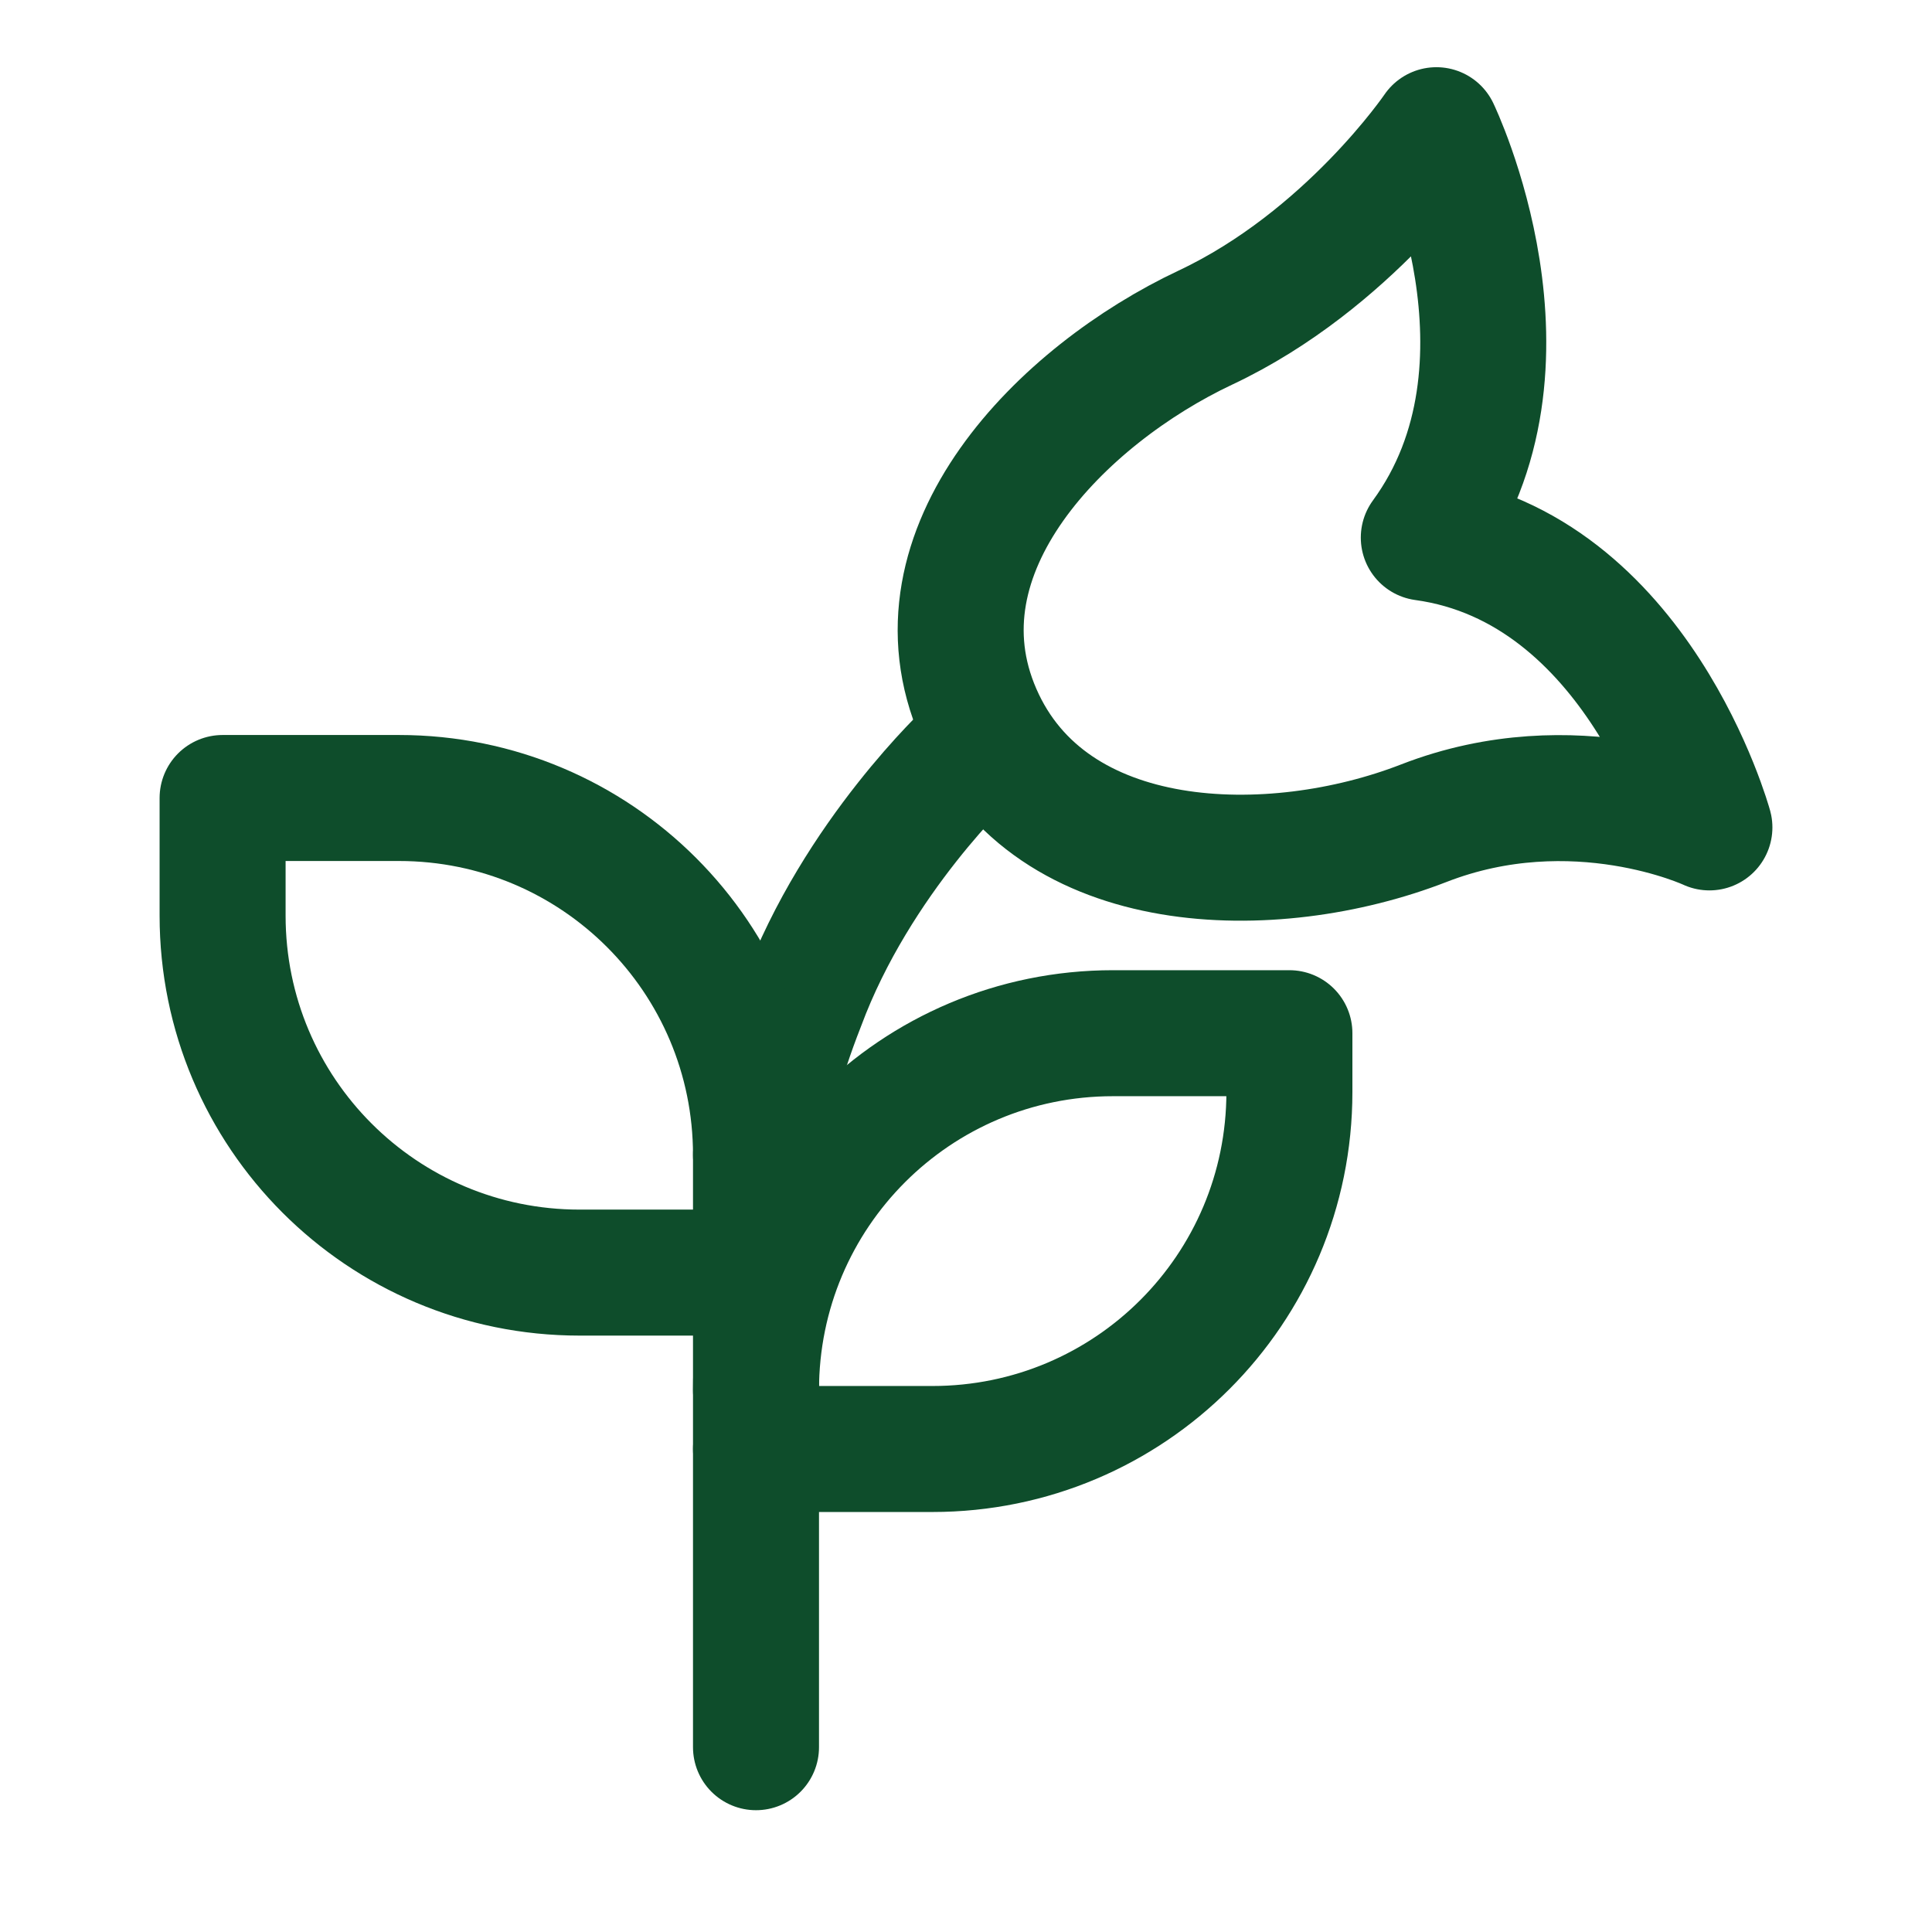
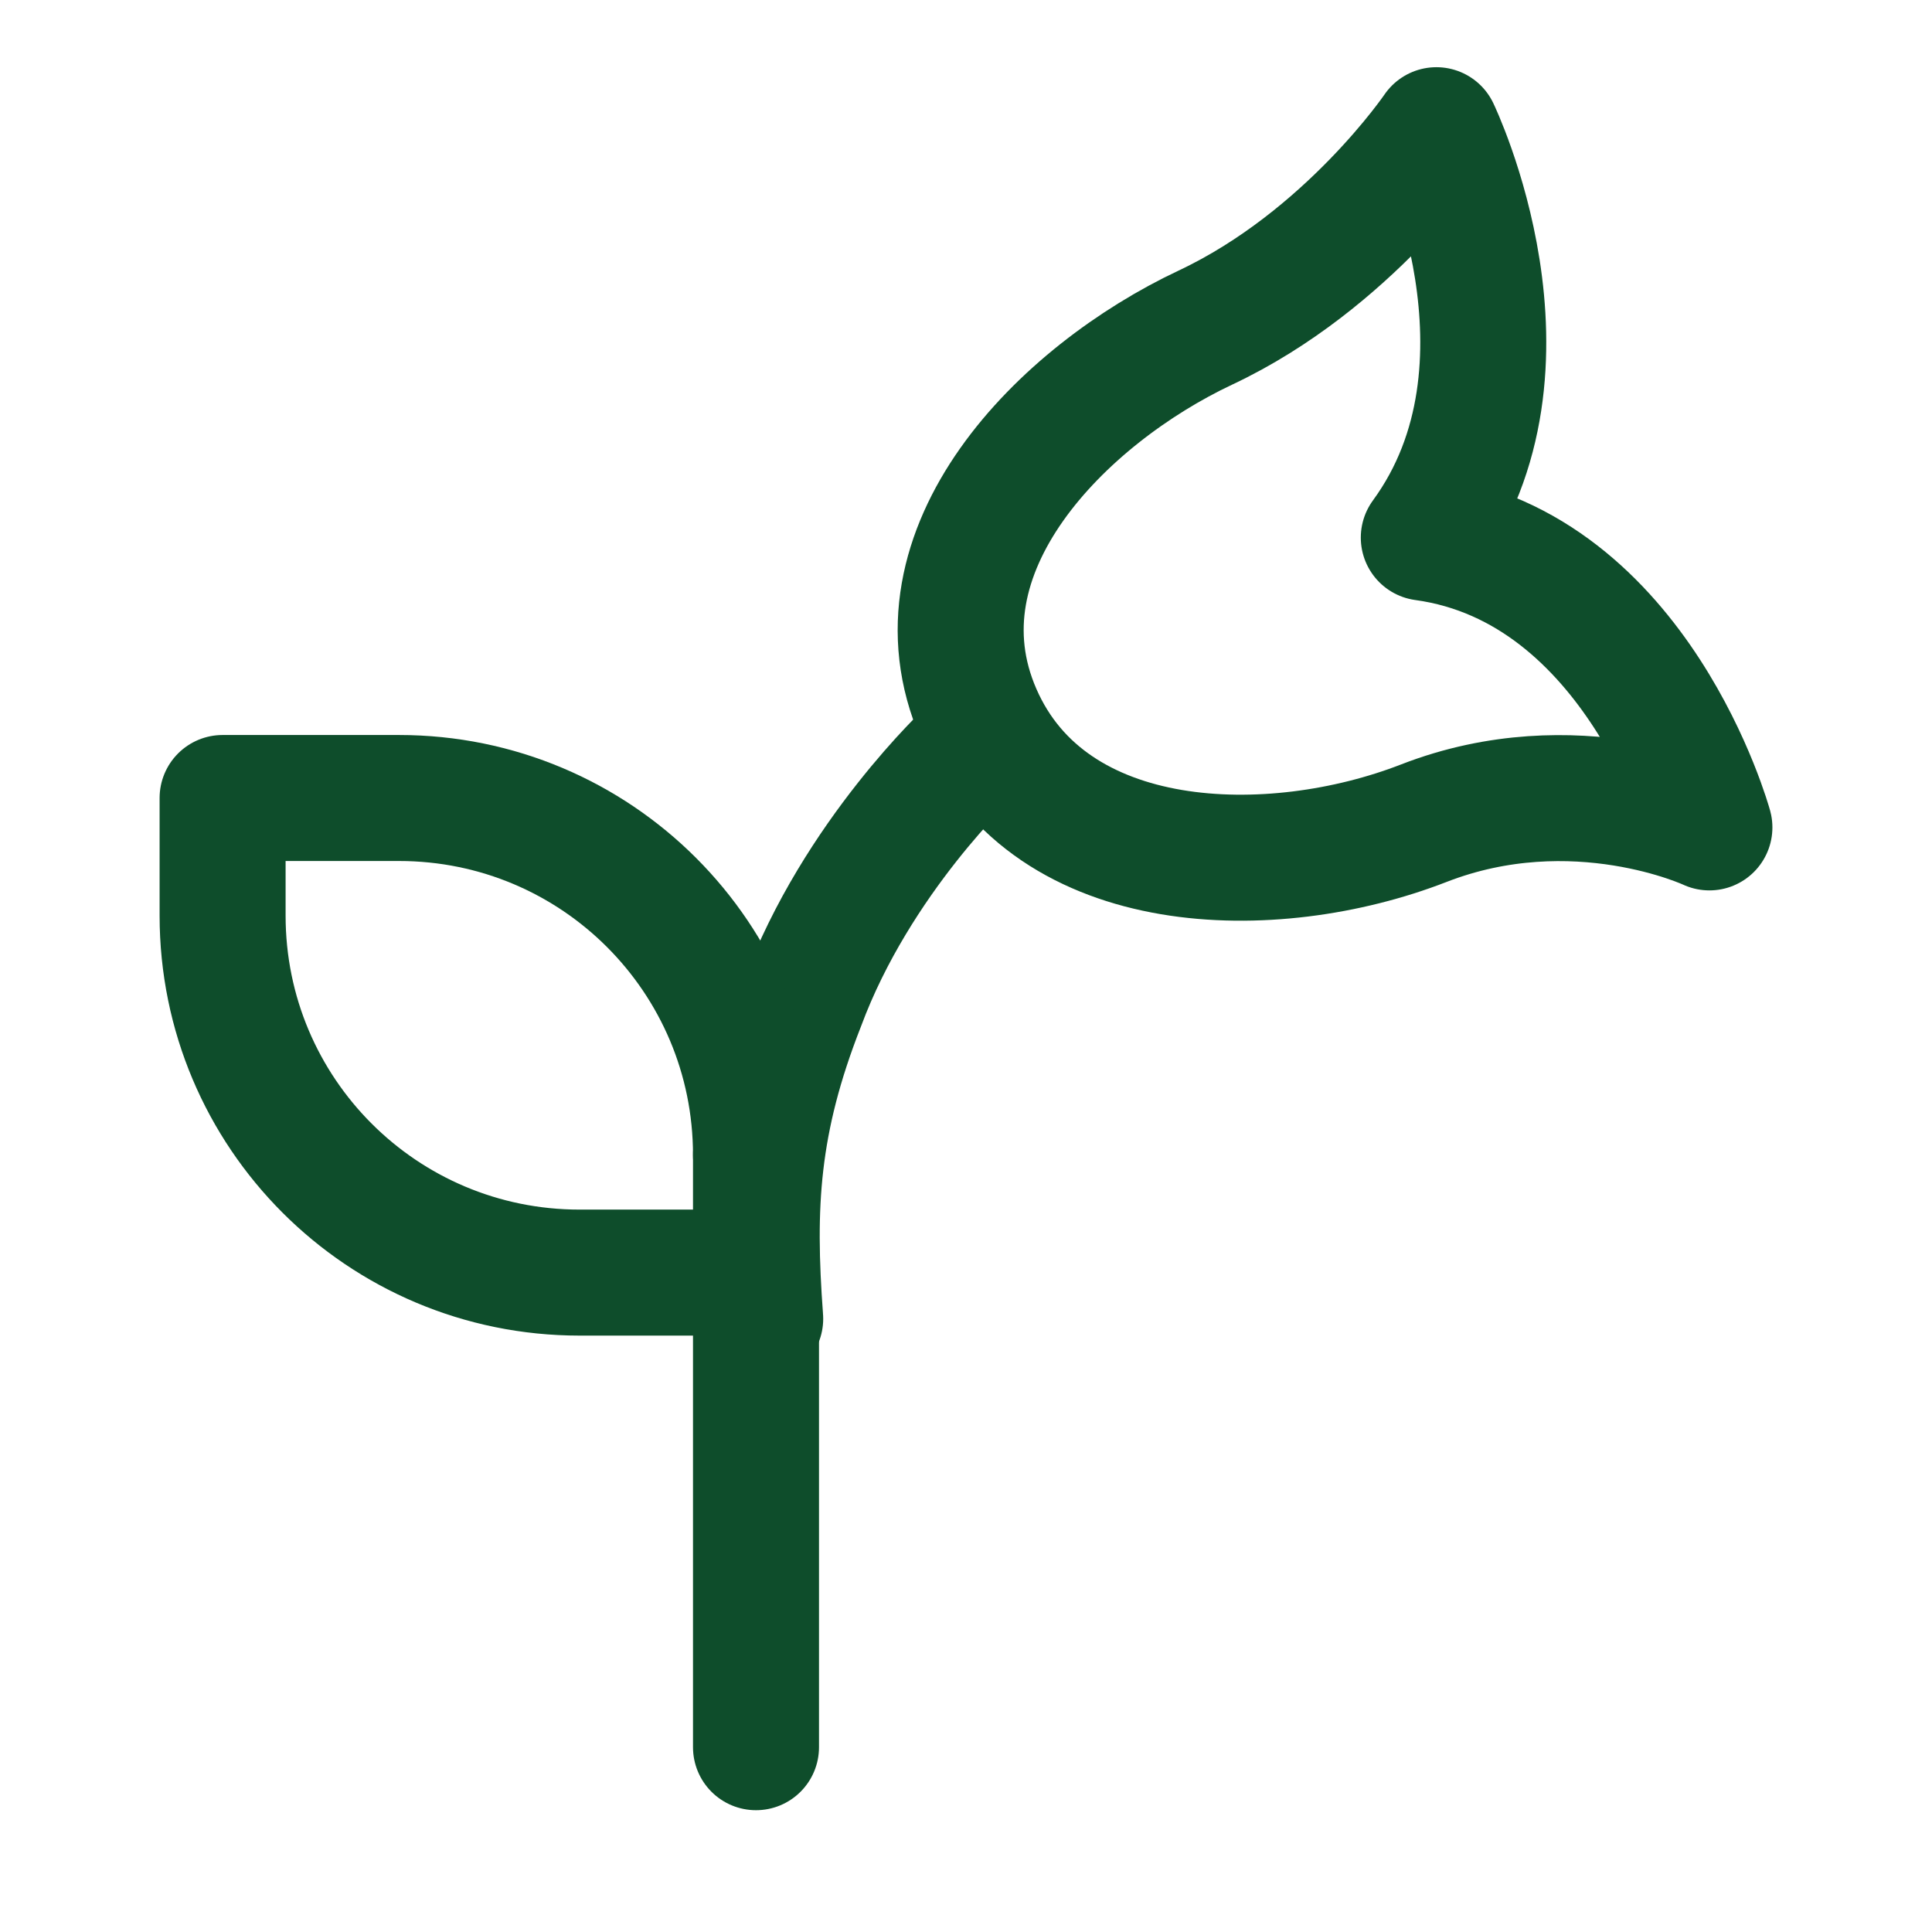
<svg xmlns="http://www.w3.org/2000/svg" version="1.1" id="Lag_1" x="0px" y="0px" viewBox="0 0 46 46" style="enable-background:new 0 0 46 46;" xml:space="preserve">
  <style type="text/css">
	.st0{fill:none;stroke:#0E4D2B;stroke-width:3;stroke-linecap:round;stroke-linejoin:round;stroke-miterlimit:10;}
	.st1{fill:none;stroke:#0E4D2B;stroke-width:3;stroke-linecap:round;stroke-linejoin:round;stroke-miterlimit:16.667;}
</style>
  <g>
    <g>
      <path class="st0" d="M34.2,3.1c0,0,2.7,5.6-0.3,9.7c5.1,0.7,6.8,6.9,6.8,6.9s-3.2-1.5-6.8-0.1S25,20.9,23.3,17s2-7.6,5.4-9.2    S34.2,3.1,34.2,3.1z" />
      <path class="st0" d="M23.1,17.9c0,0-2.7,2.5-4,6c-1.1,2.8-1.2,4.8-1,7.5" />
    </g>
    <path class="st1" d="M18,27.5c0-4.7-3.8-8.5-8.5-8.5H5.3v2.8c0,4.7,3.8,8.5,8.5,8.5H18" />
-     <path class="st1" d="M18,33.1c0-4.7,3.8-8.5,8.5-8.5h4.2V26c0,4.7-3.8,8.5-8.5,8.5H18" />
    <path class="st1" d="M18,41.6V27.5" />
  </g>
</svg>